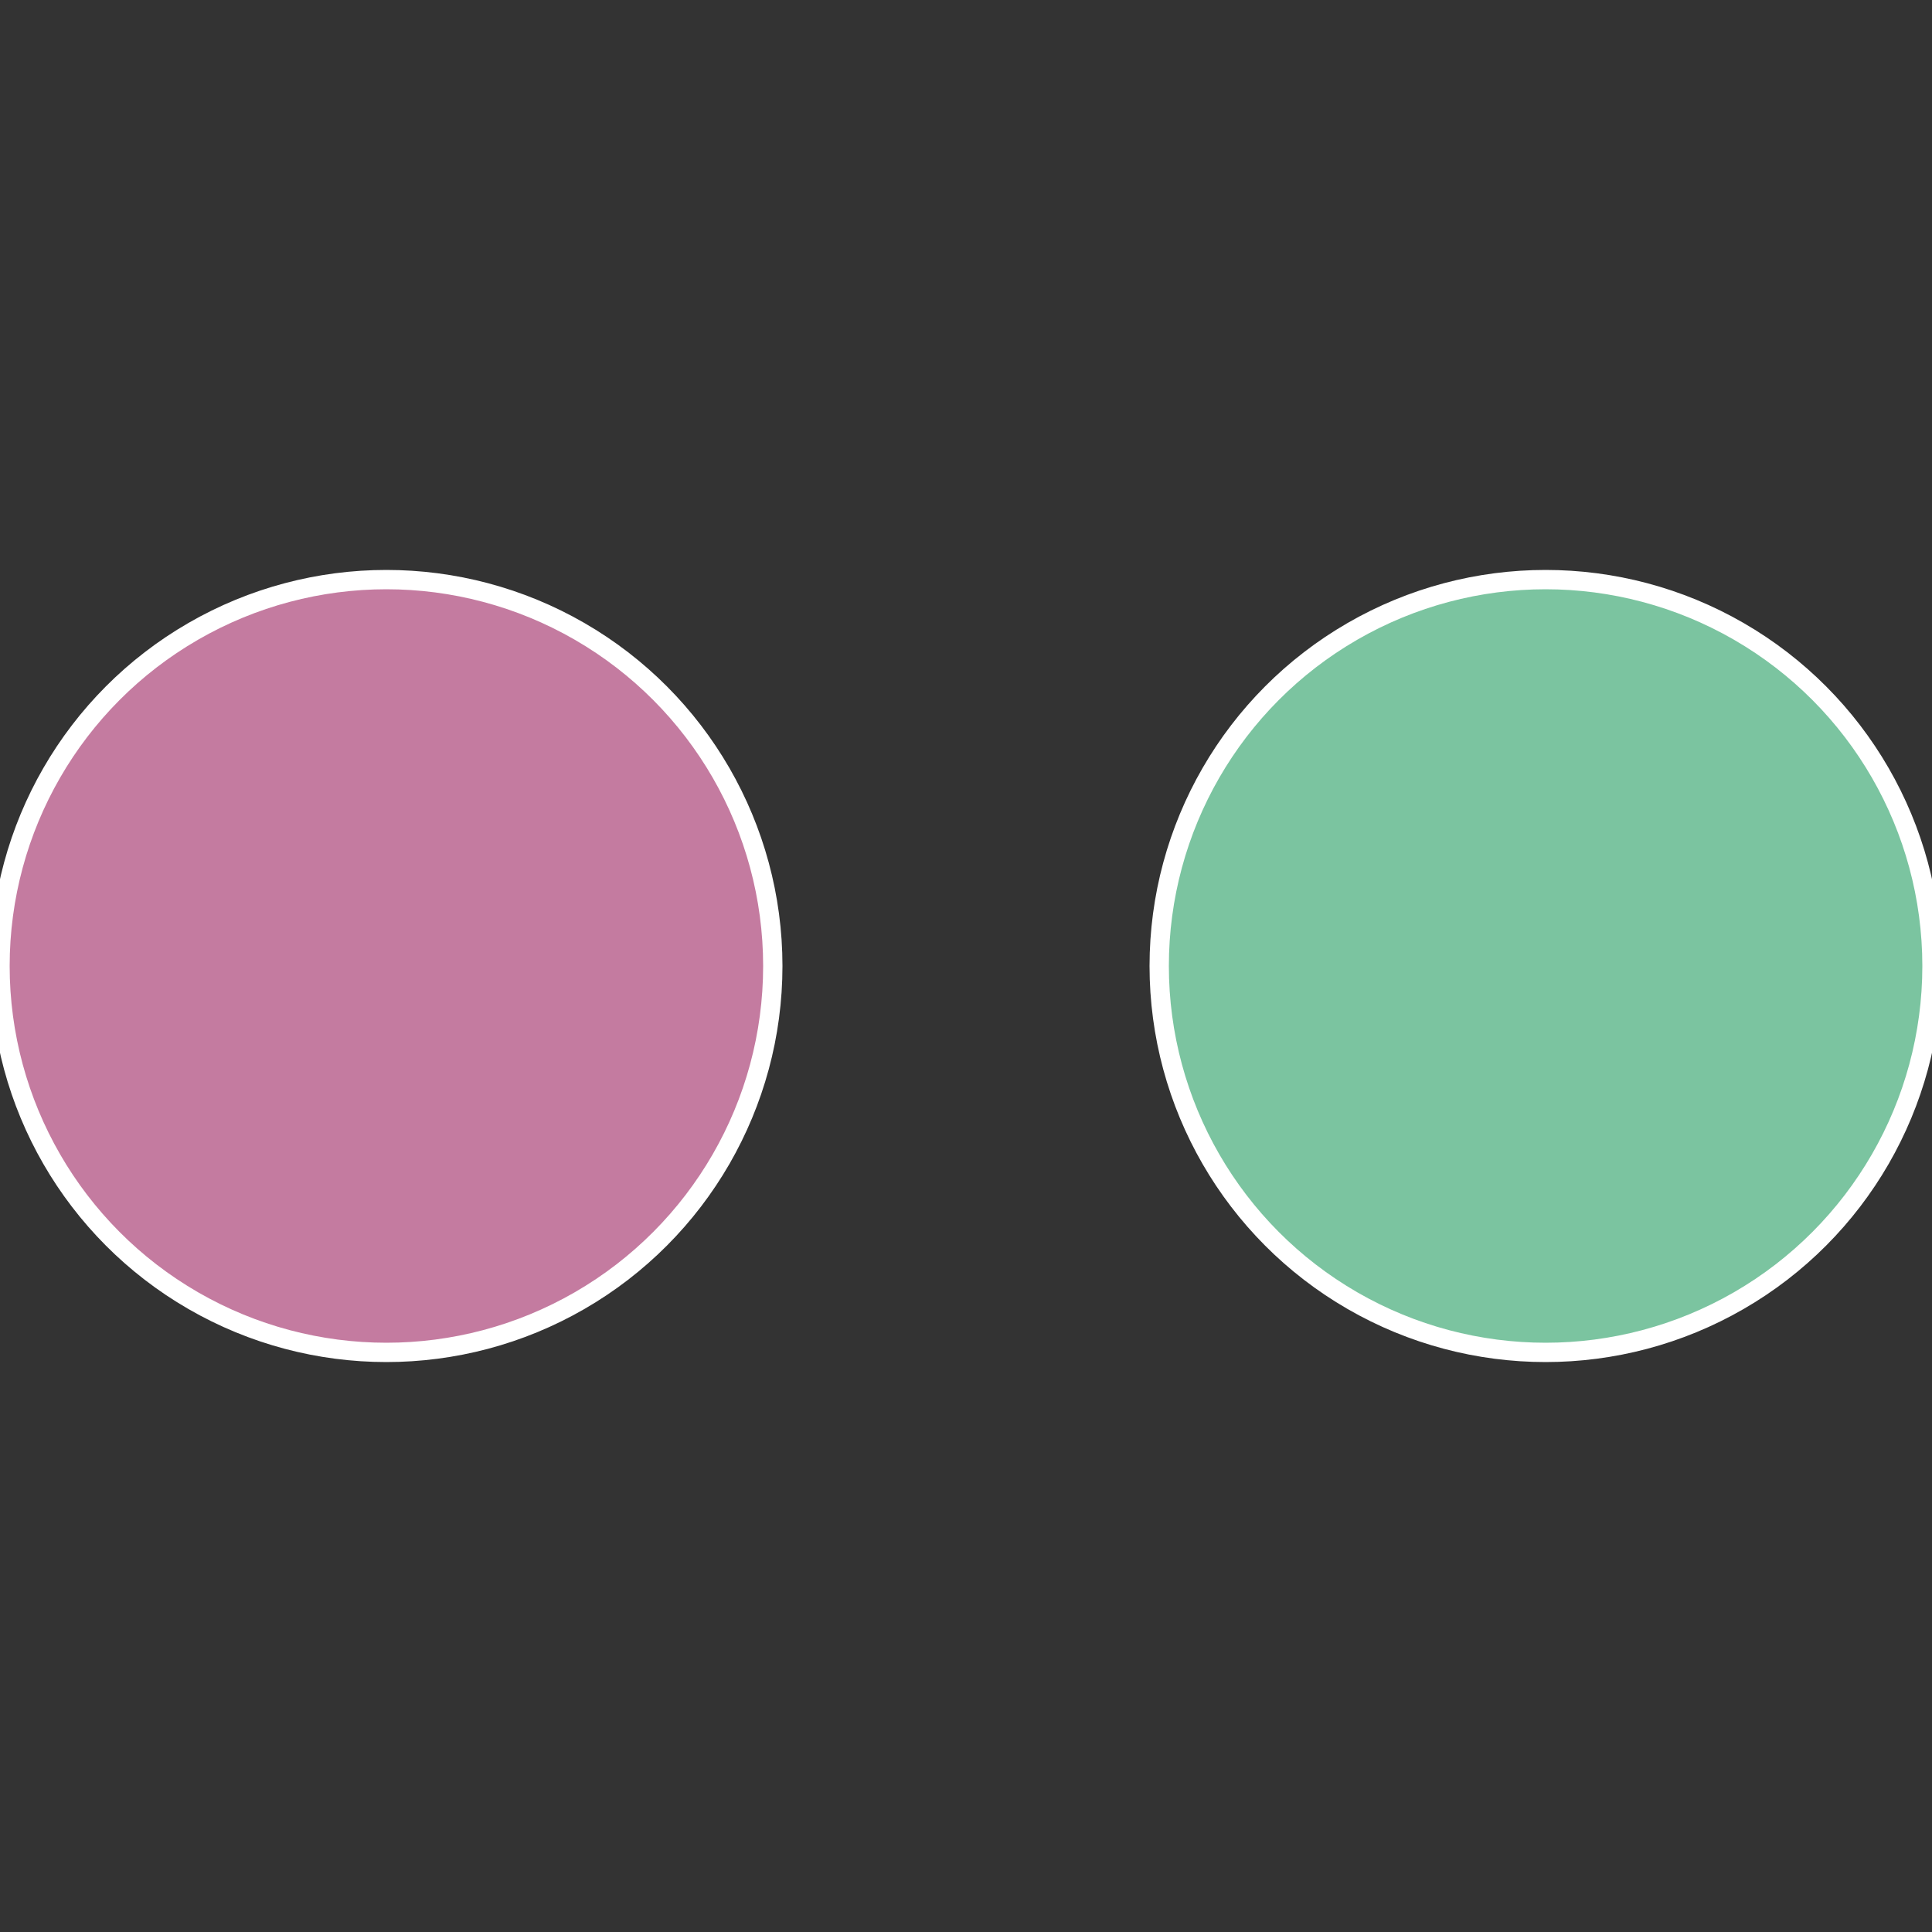
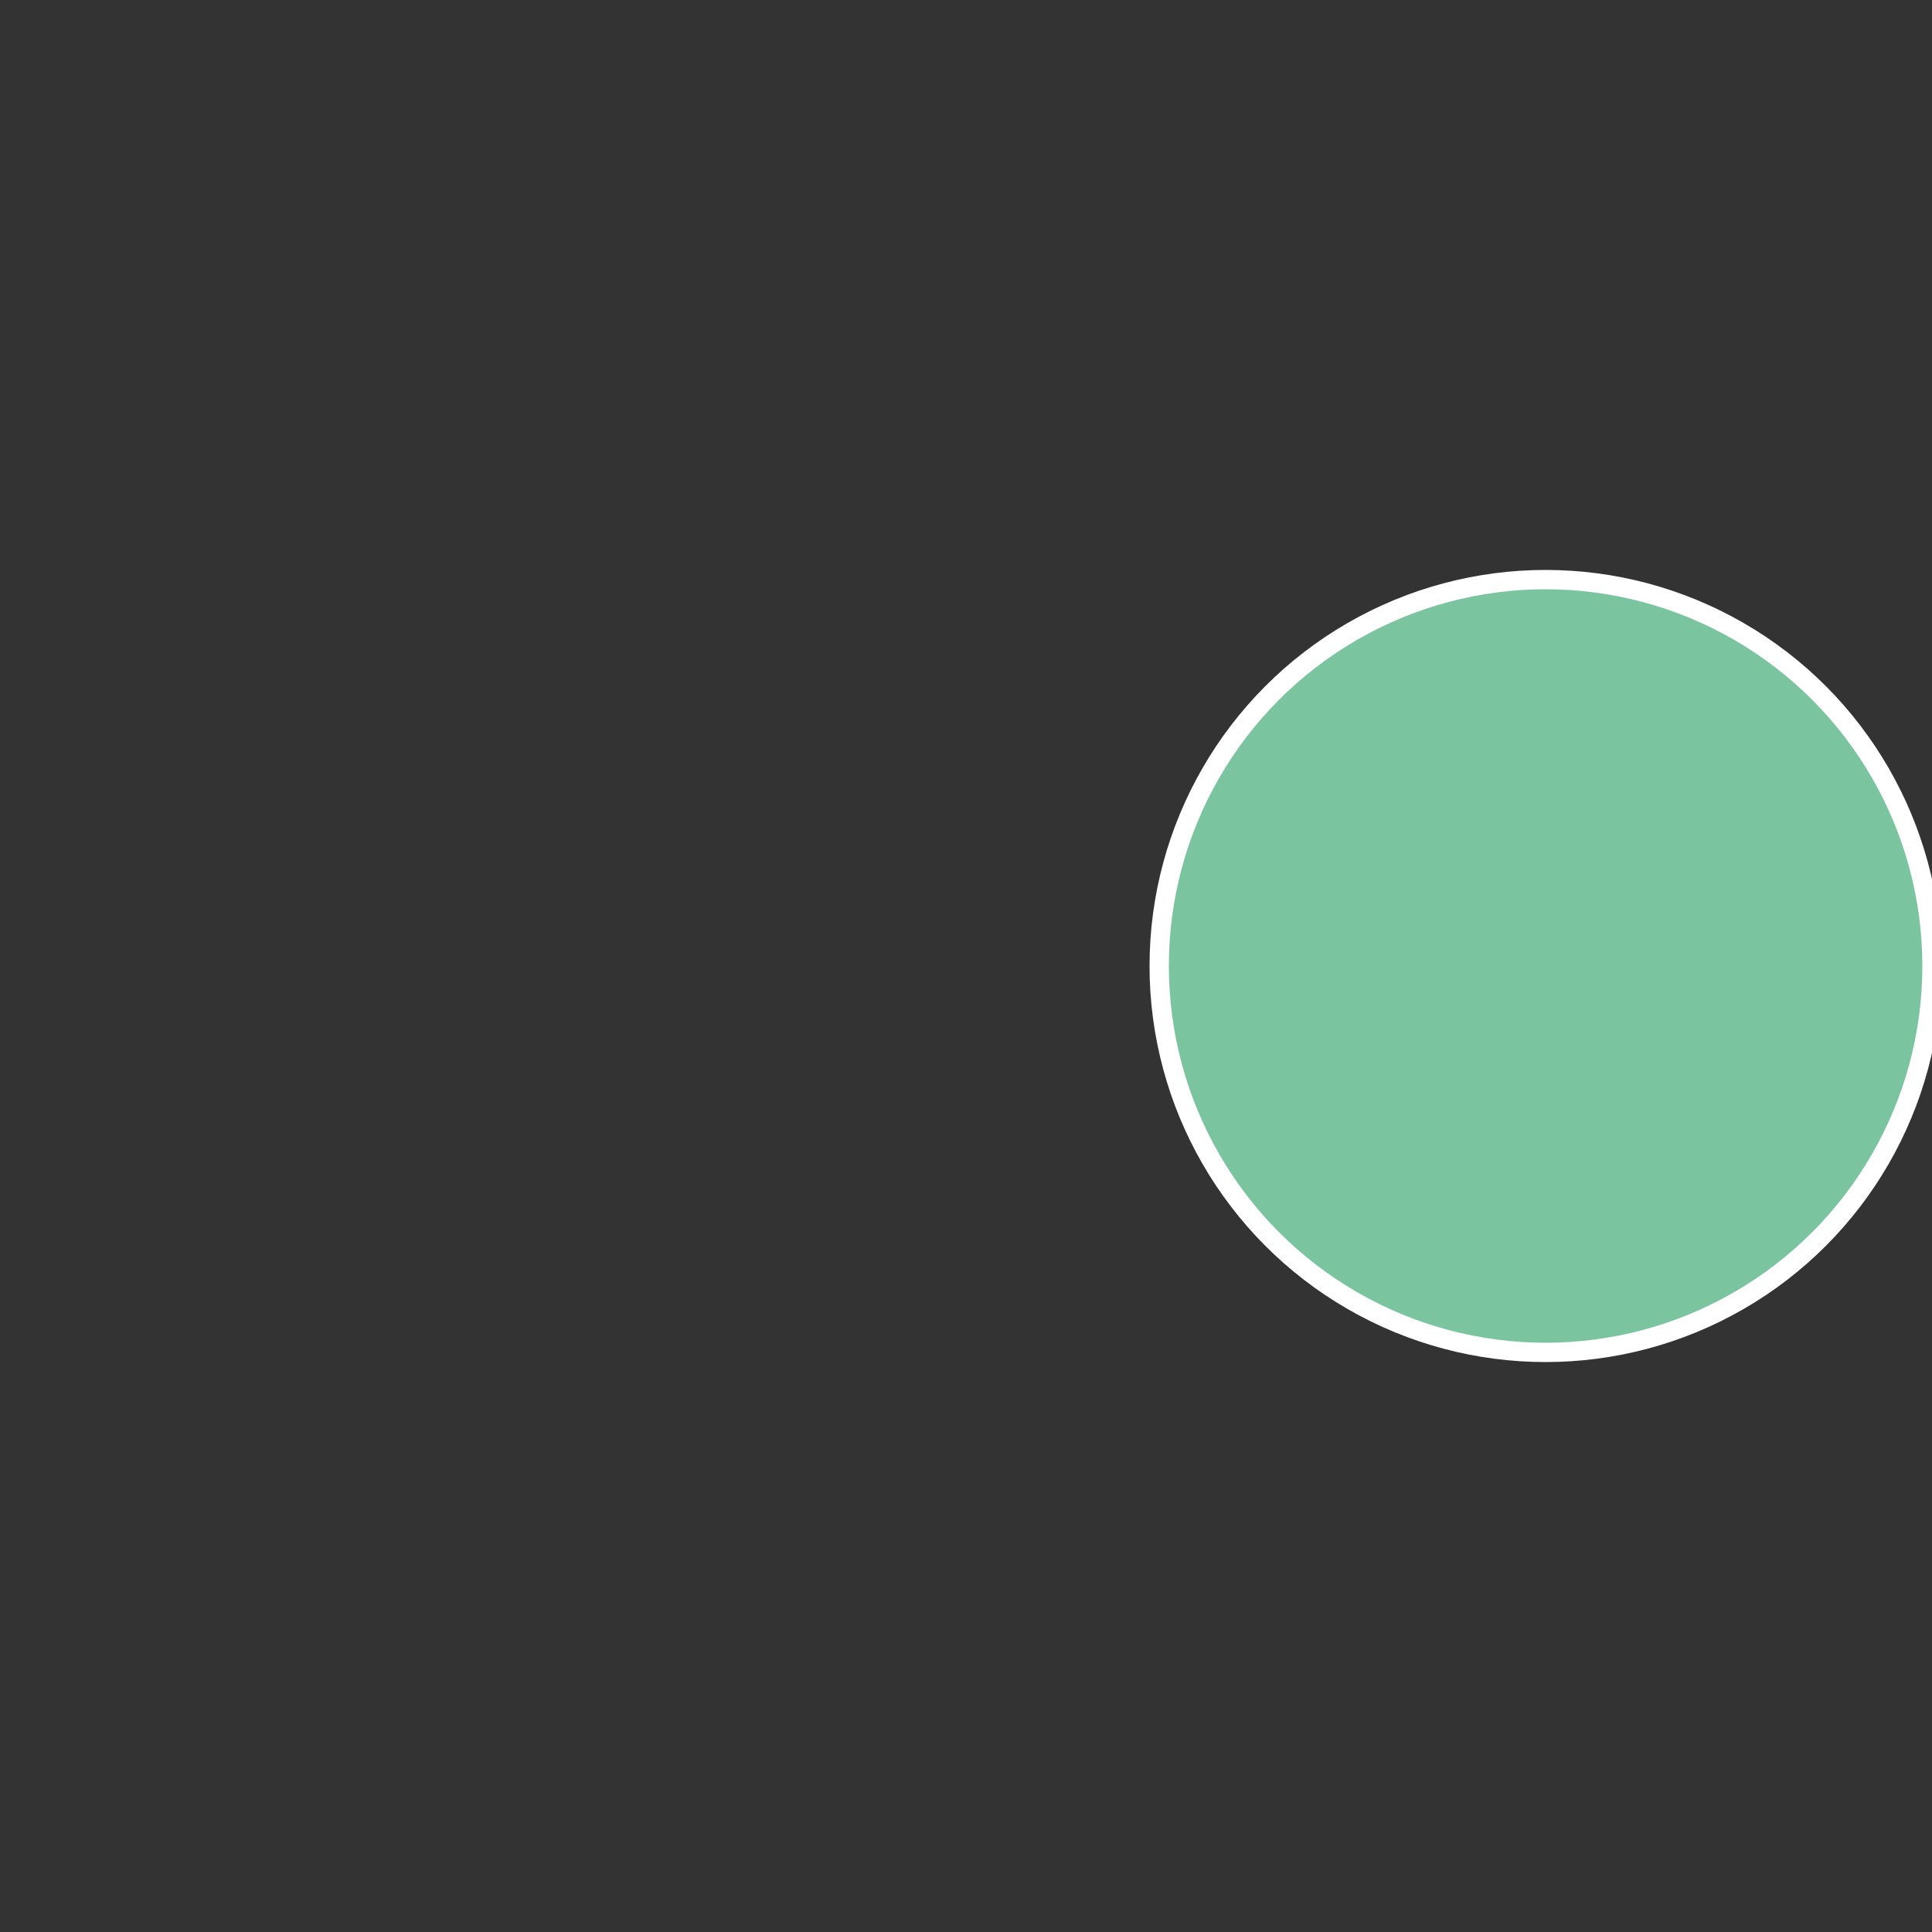
<svg xmlns="http://www.w3.org/2000/svg" width="500" height="500" viewBox="-1 -1 2 2">
  <rect x="-1" y="-1" width="2" height="2" fill="#333333" stroke="none" />
  <circle cx="0.6" cy="0" r="0.4" fill="#7bc4a0" stroke="#fff" stroke-width="1%" />
-   <circle cx="-0.6" cy="7.3478807948841E-17" r="0.4" fill="#c47ba0" stroke="#fff" stroke-width="1%" />
</svg>